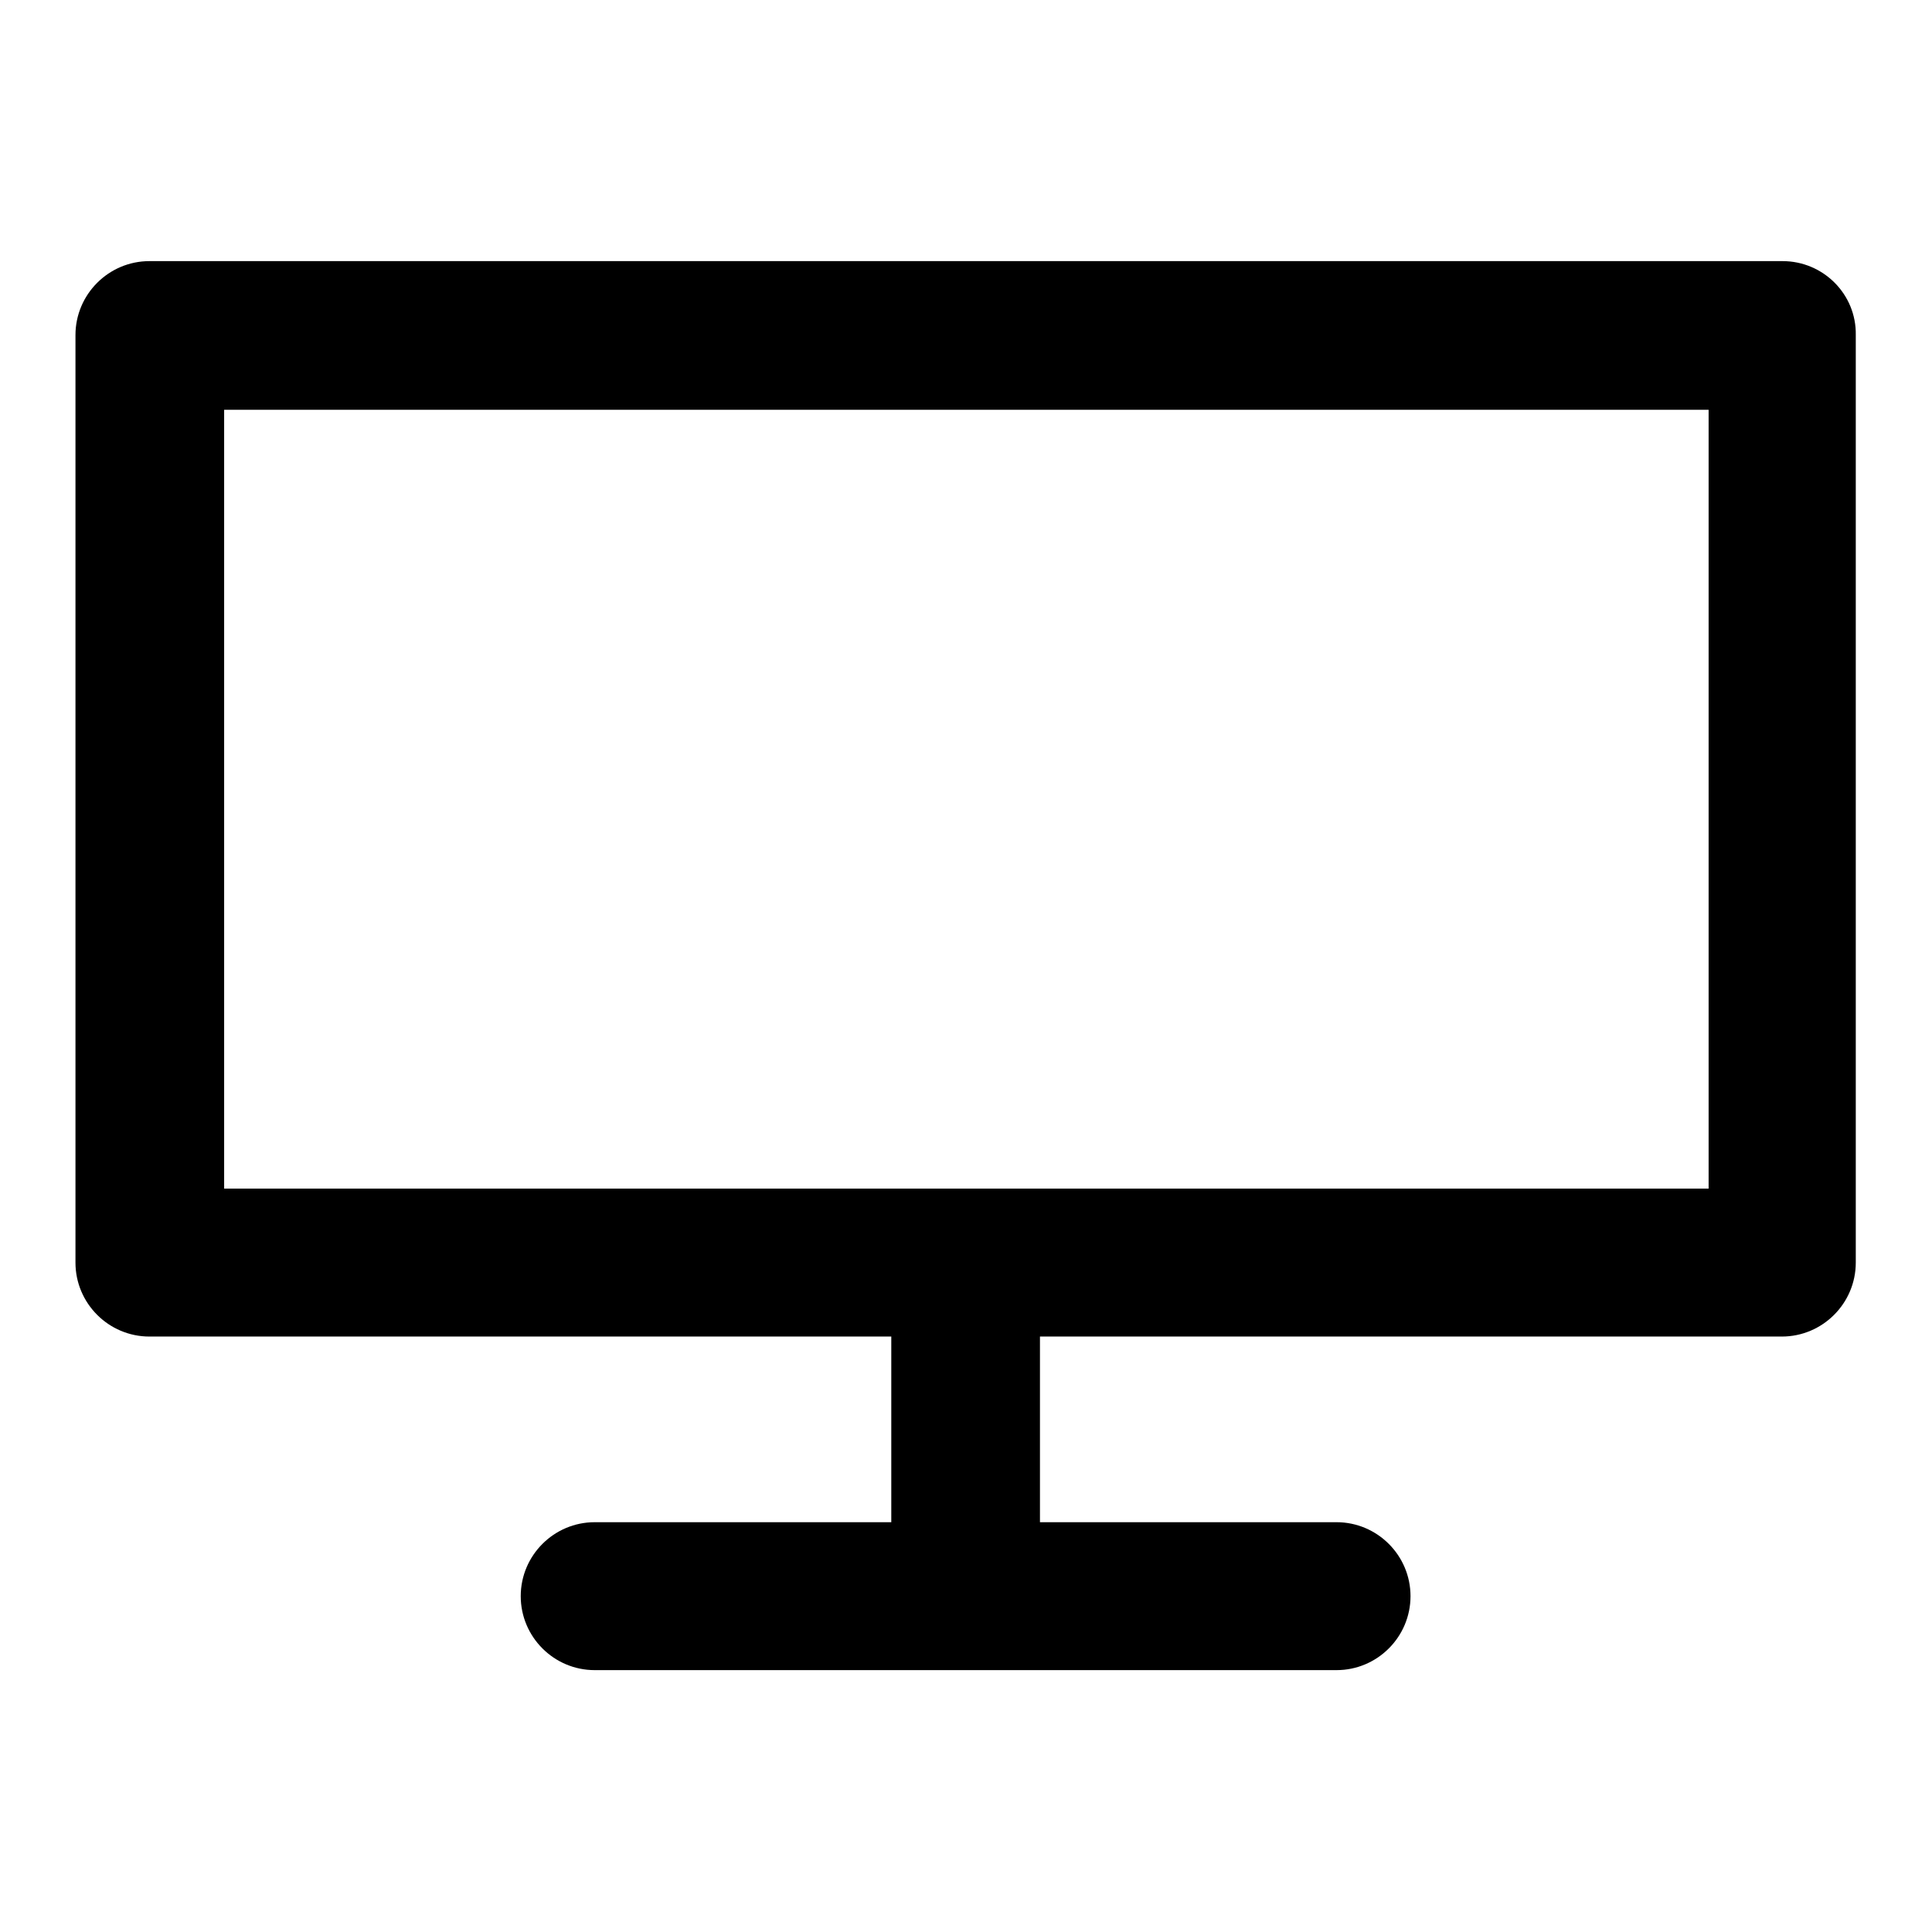
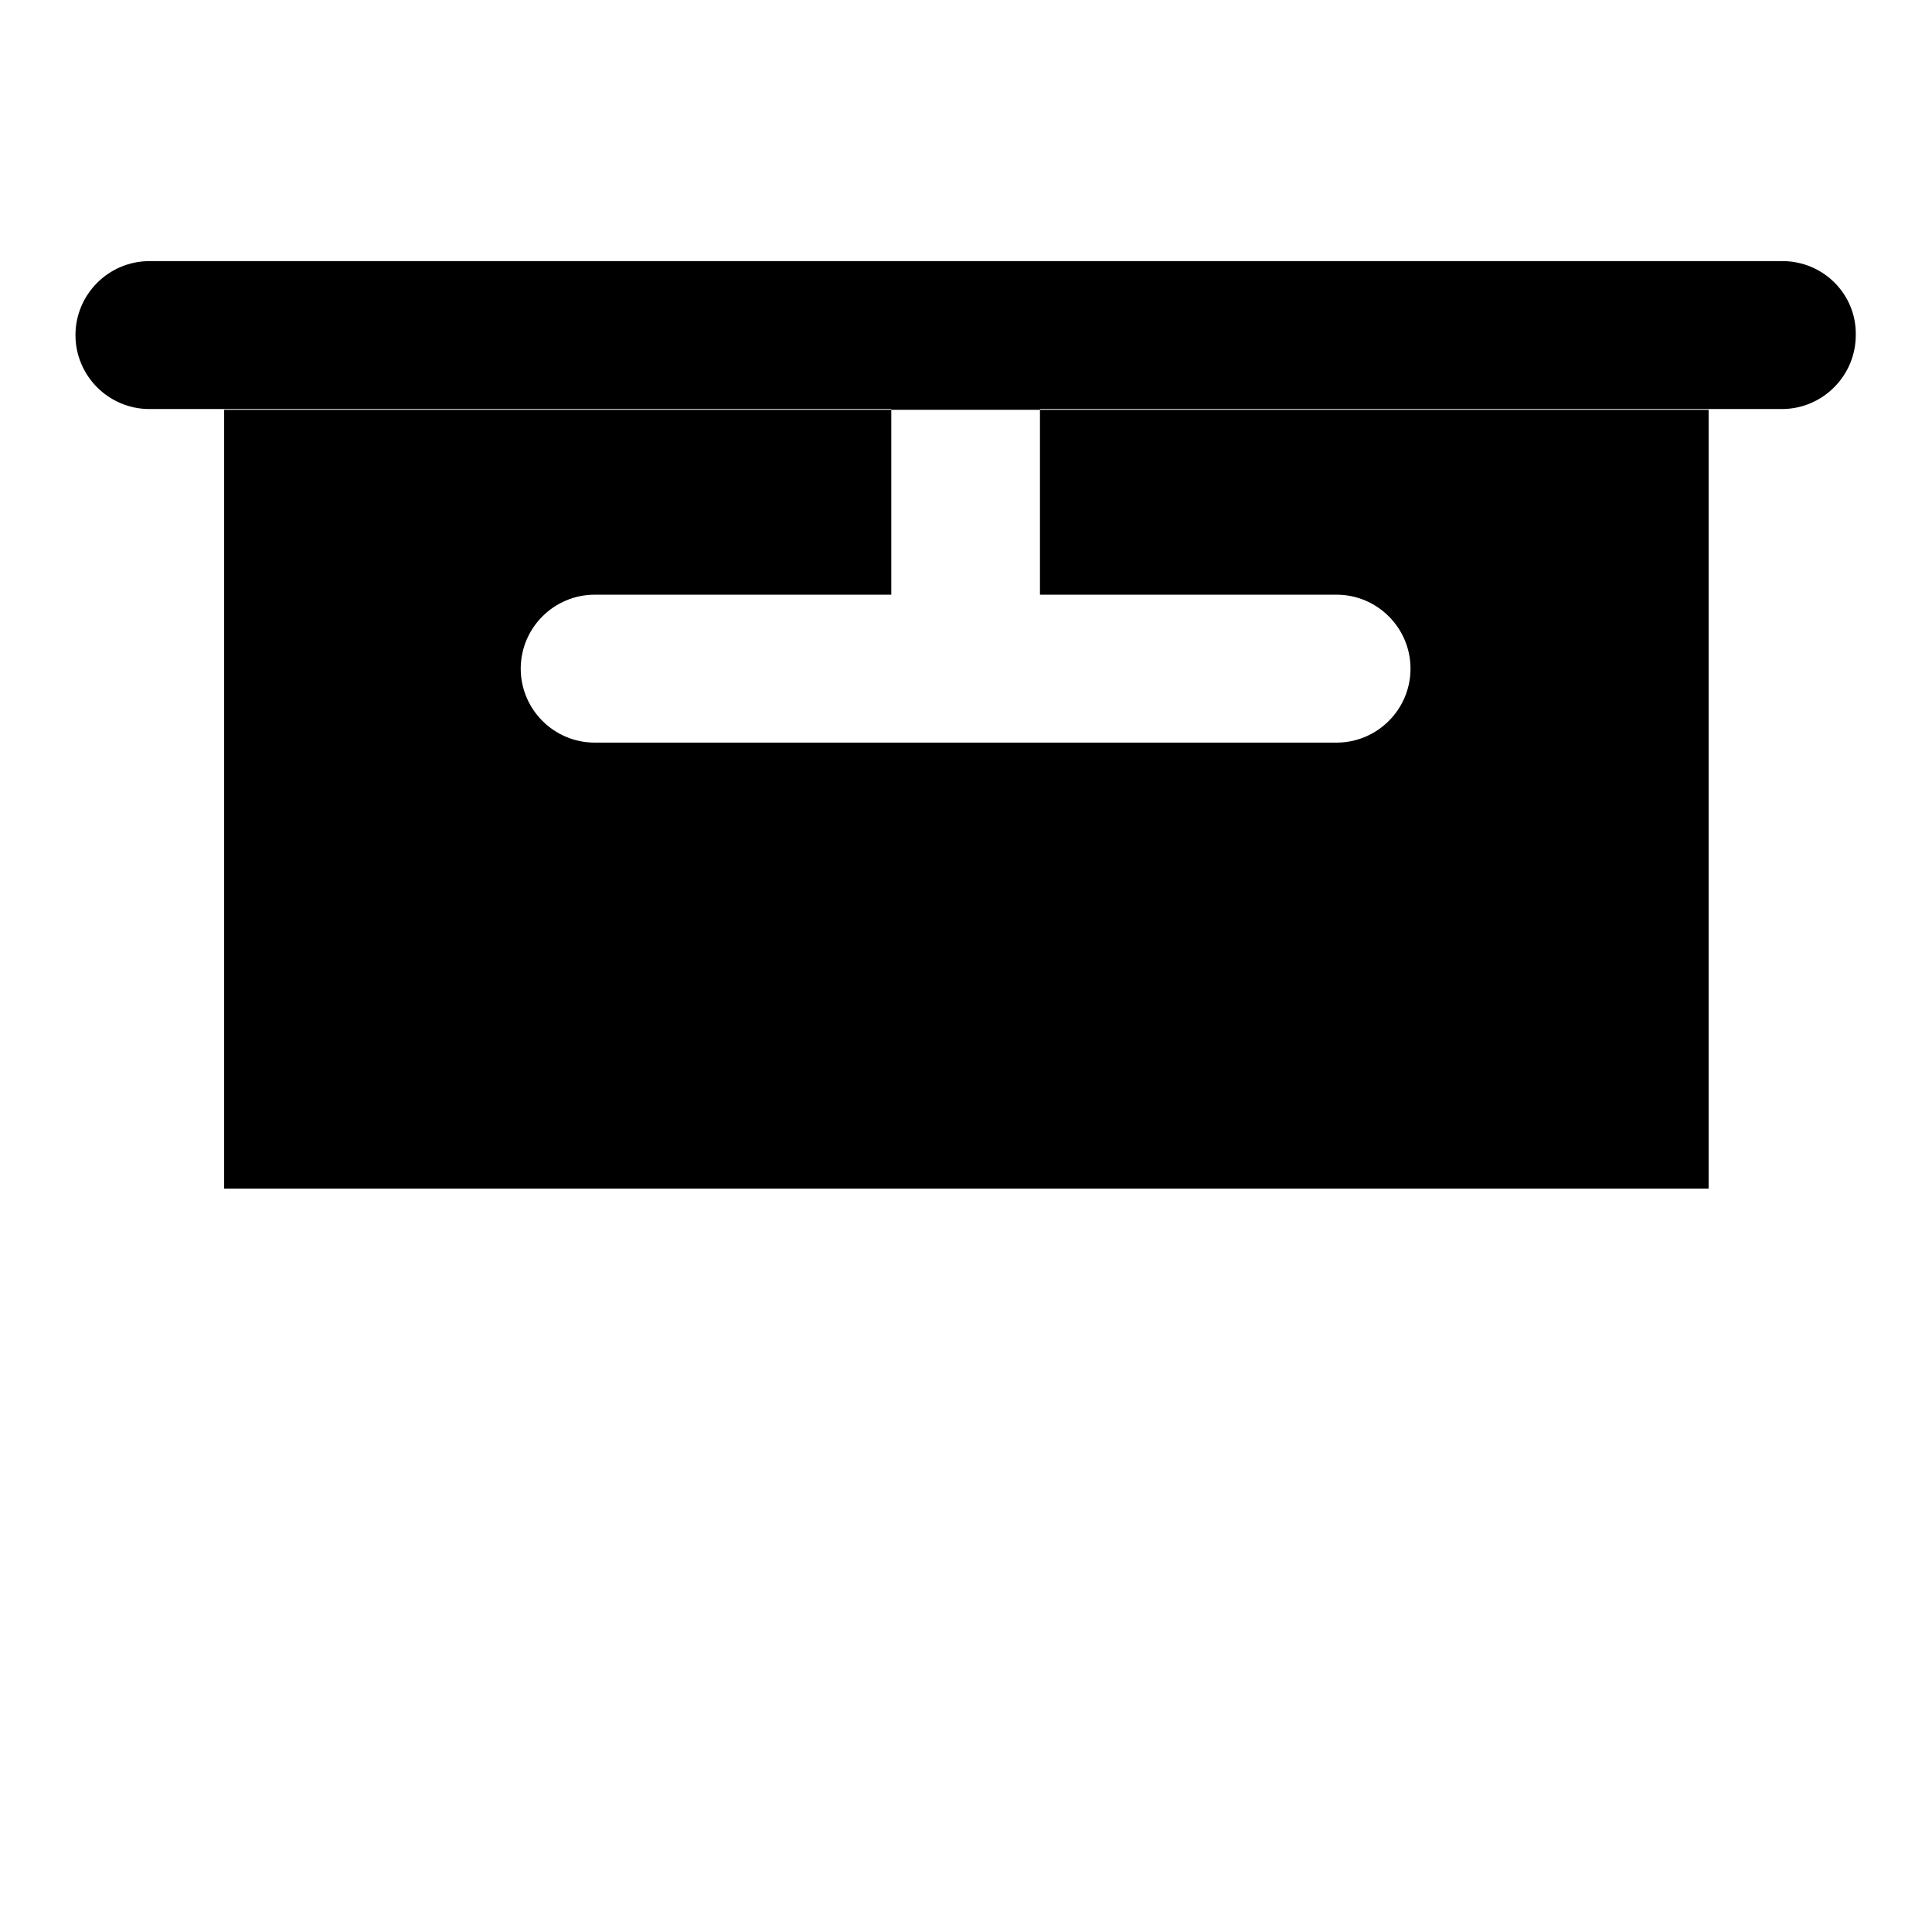
<svg xmlns="http://www.w3.org/2000/svg" version="1.1" x="0px" y="0px" viewBox="0 0 256 256" enable-background="new 0 0 256 256" xml:space="preserve">
  <g>
-     <path fill="#000000" d="M236.2,34.6H19.8c-5.4,0-9.8,4.4-9.8,9.8v122.9c0,5.4,4.4,9.8,9.8,9.8h98.3v24.6H78.8 c-5.4,0-9.8,4.4-9.8,9.8s4.4,9.8,9.8,9.8h98.3c5.4,0,9.8-4.4,9.8-9.8s-4.4-9.8-9.8-9.8h-39.3v-24.6h98.3c5.4,0,9.8-4.4,9.8-9.8l0,0 V44.4C246,39,241.6,34.6,236.2,34.6L236.2,34.6z M226.3,157.5H29.7V54.3h196.7V157.5z" />
+     <path fill="#000000" d="M236.2,34.6H19.8c-5.4,0-9.8,4.4-9.8,9.8c0,5.4,4.4,9.8,9.8,9.8h98.3v24.6H78.8 c-5.4,0-9.8,4.4-9.8,9.8s4.4,9.8,9.8,9.8h98.3c5.4,0,9.8-4.4,9.8-9.8s-4.4-9.8-9.8-9.8h-39.3v-24.6h98.3c5.4,0,9.8-4.4,9.8-9.8l0,0 V44.4C246,39,241.6,34.6,236.2,34.6L236.2,34.6z M226.3,157.5H29.7V54.3h196.7V157.5z" />
  </g>
</svg>